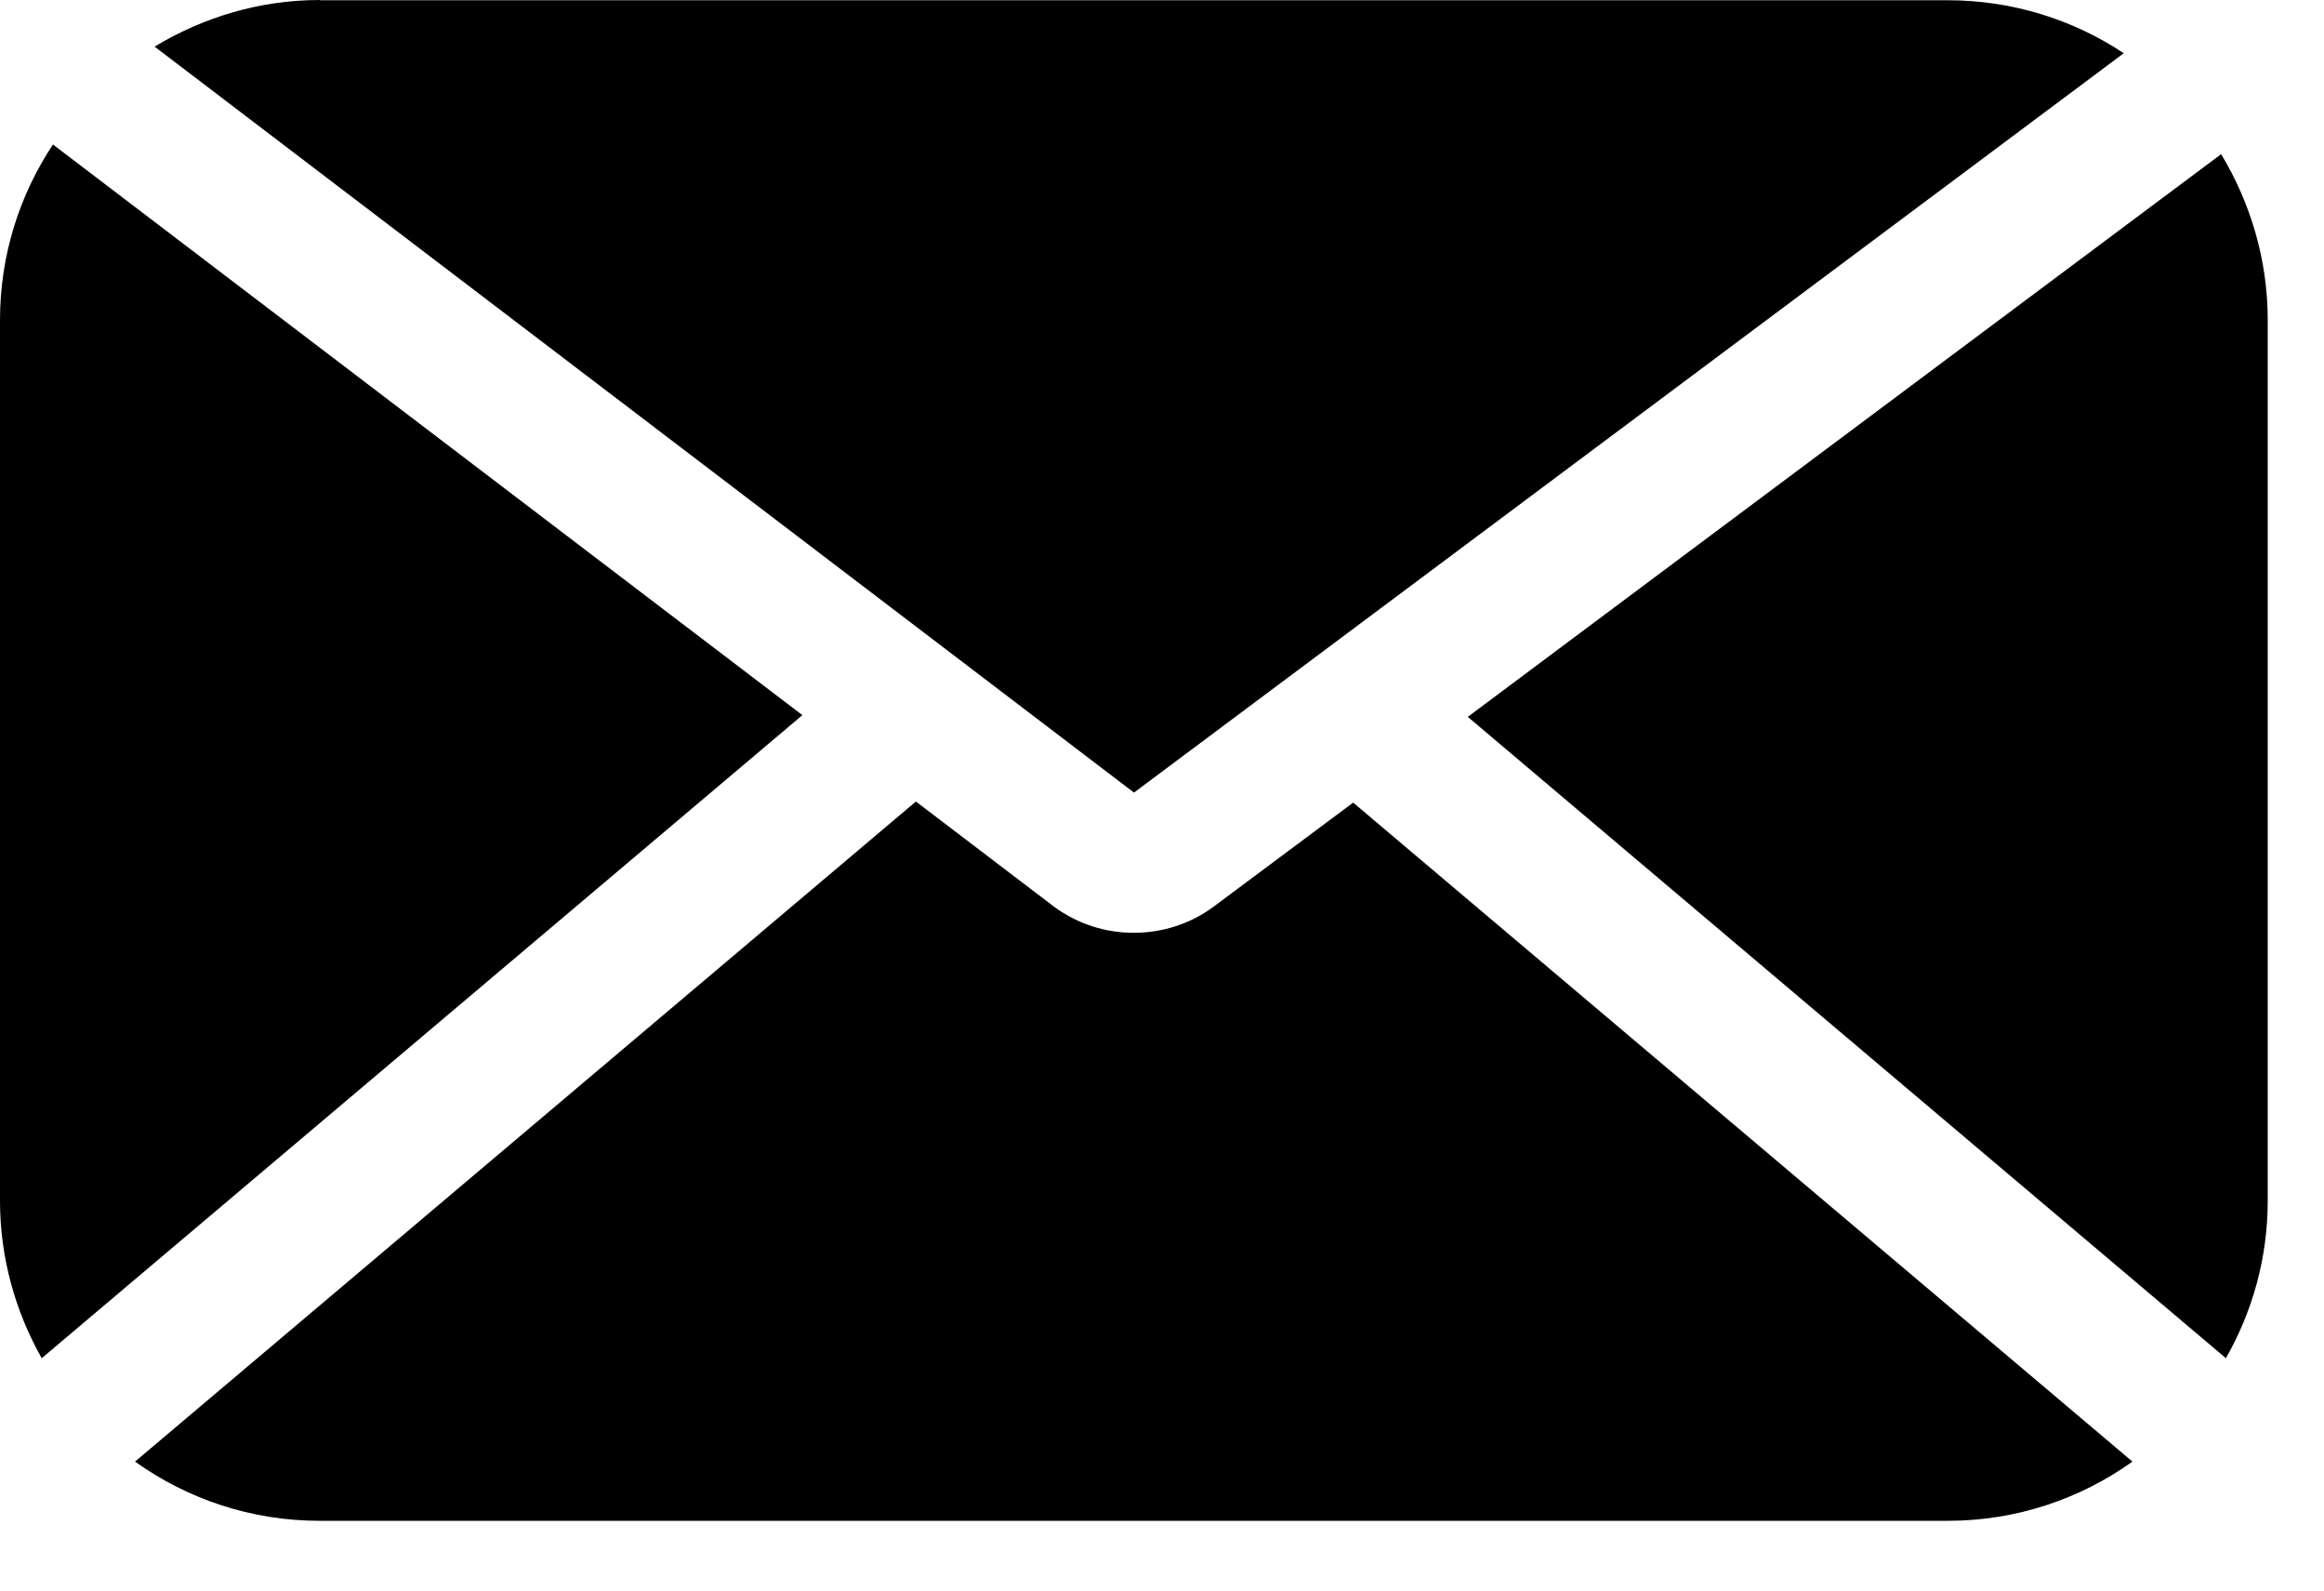
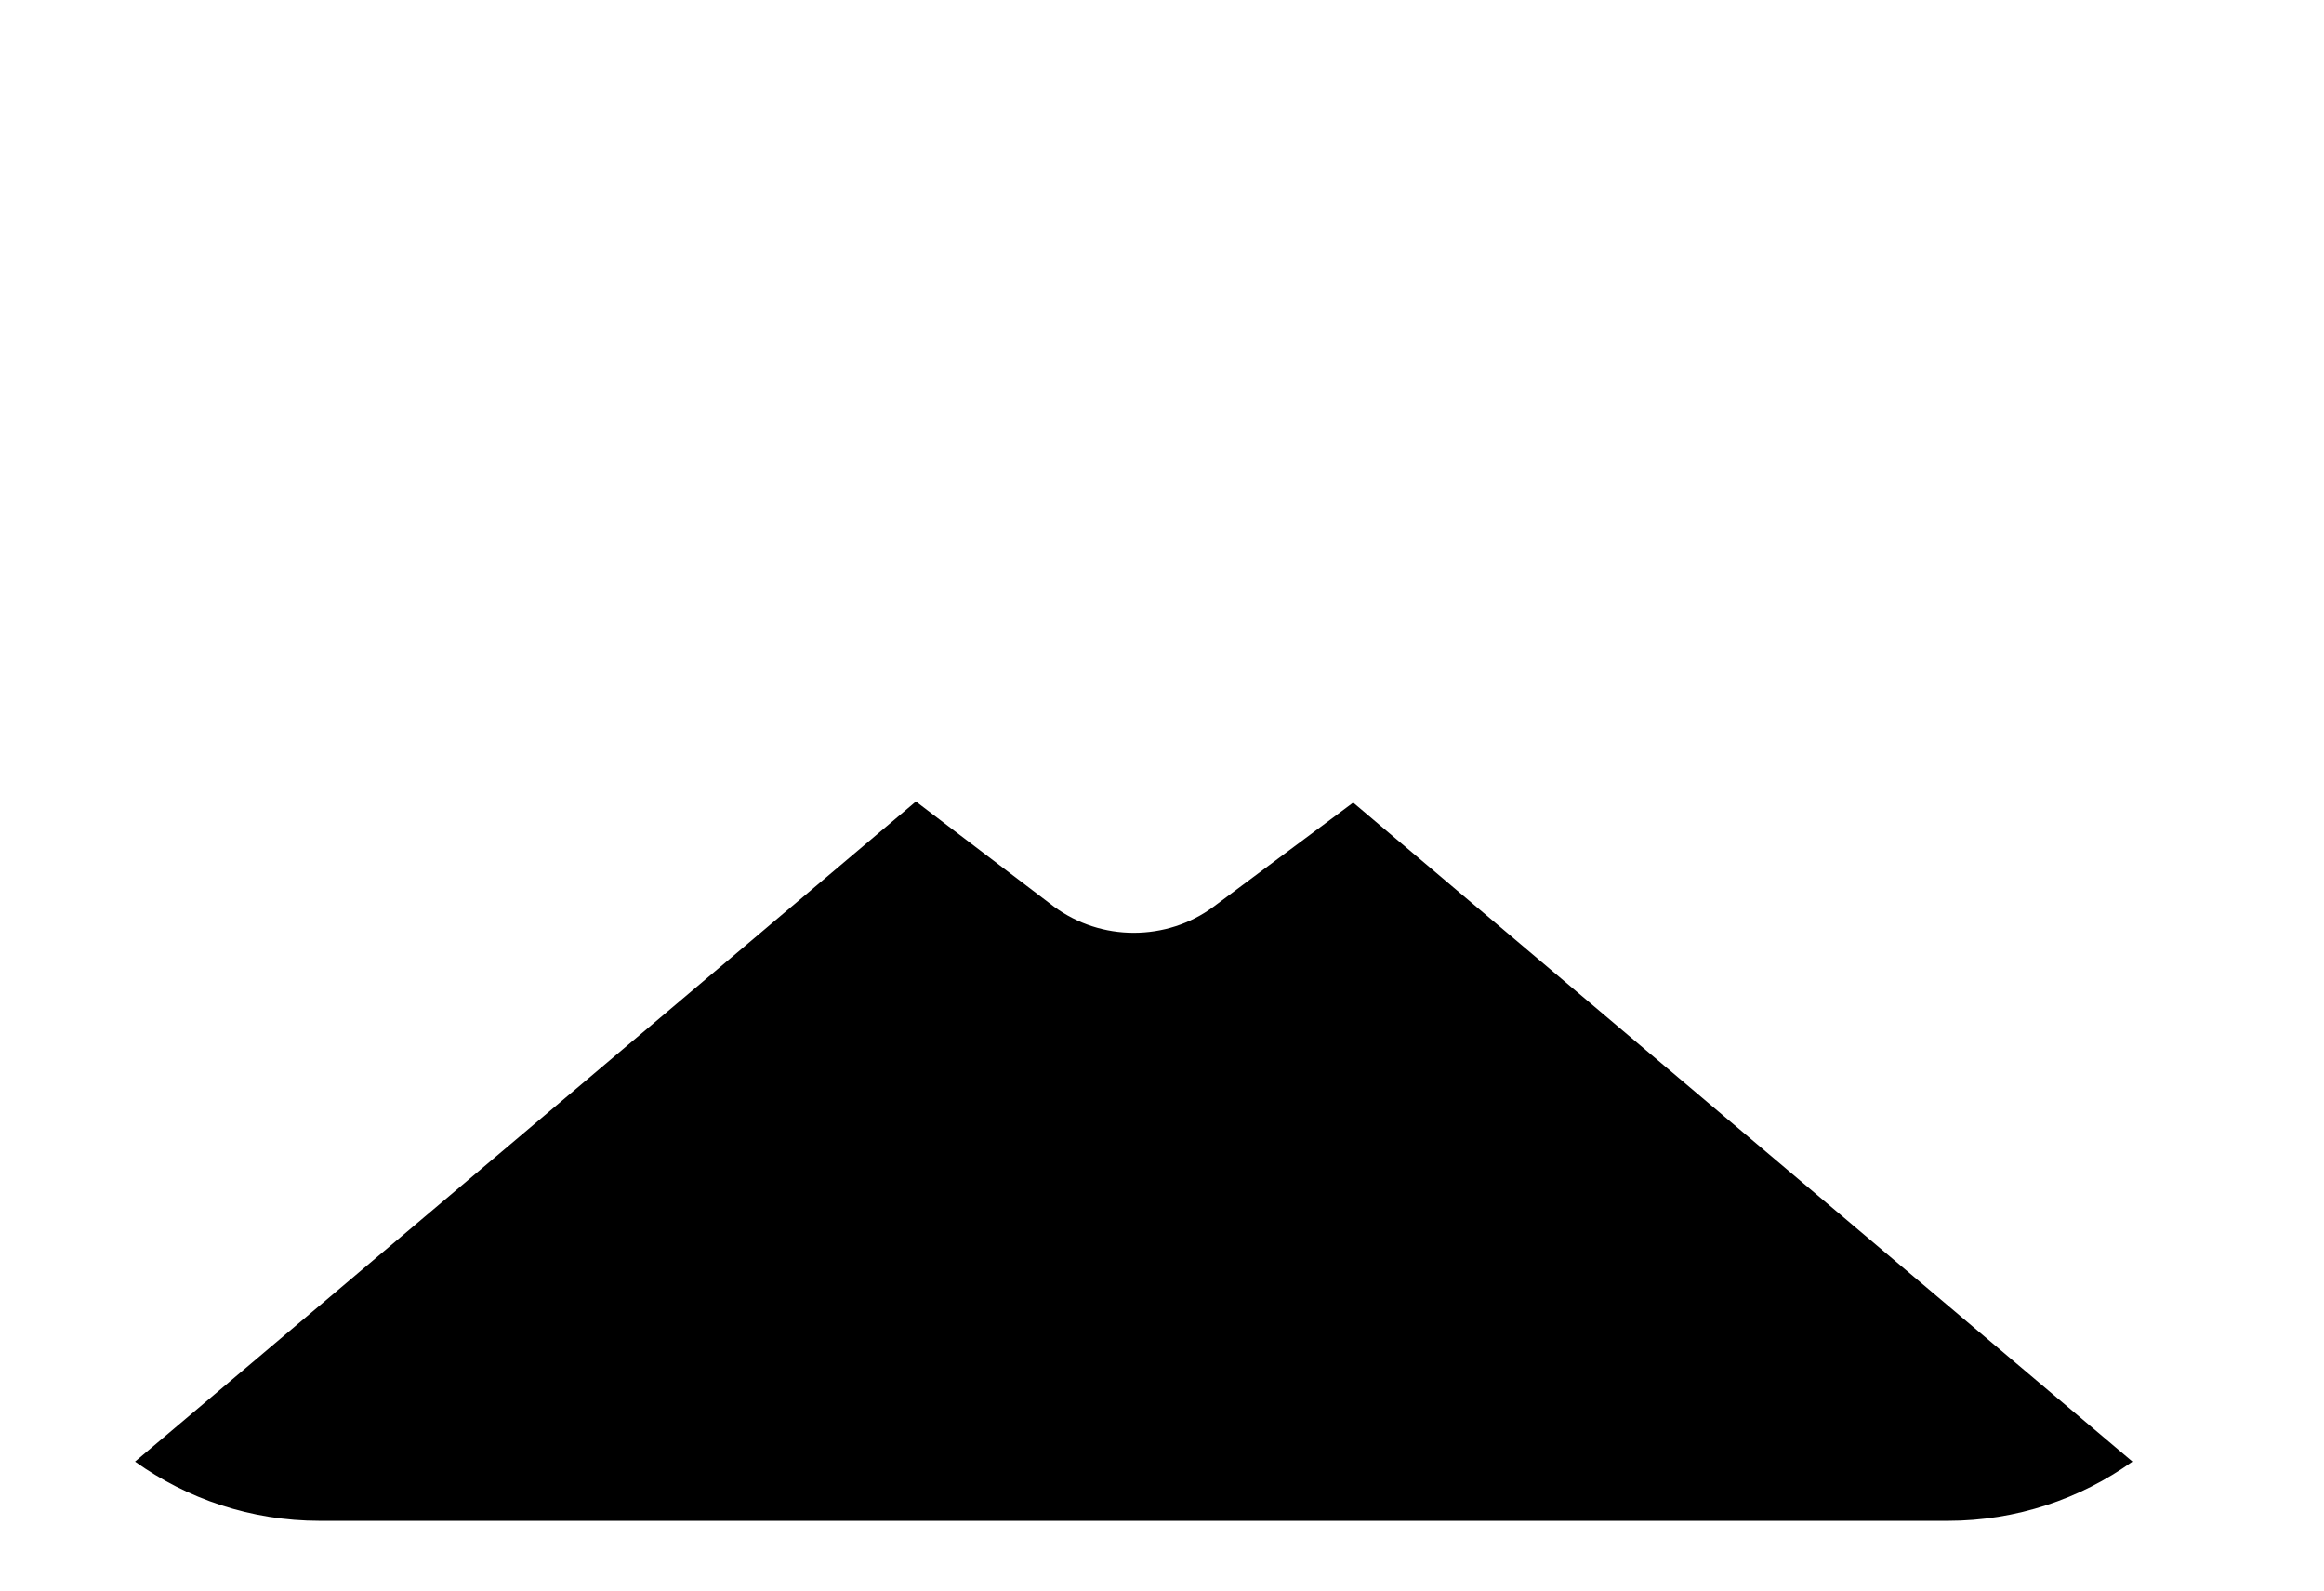
<svg xmlns="http://www.w3.org/2000/svg" width="19" height="13" viewBox="0 0 19 13" fill="none">
-   <path d="M0.433 1.181C0.159 1.594 0 2.087 0 2.616V9.814C0 10.281 0.126 10.72 0.341 11.101L6.56 5.845L0.433 1.181Z" fill="black" />
-   <path d="M2.616 0C2.121 0 1.66 0.142 1.264 0.381L9.271 6.478L17.363 0.435C16.95 0.161 16.454 0.002 15.923 0.002H2.616L2.616 0Z" fill="black" />
  <path d="M9.921 7.411C9.73 7.553 9.5 7.624 9.269 7.624C9.039 7.624 8.811 7.553 8.618 7.411L7.488 6.551L1.104 11.946C1.531 12.251 2.051 12.43 2.615 12.43H15.923C16.486 12.43 17.007 12.251 17.434 11.946L11.063 6.56L9.921 7.411Z" fill="black" />
-   <path d="M12 5.859L18.198 11.101C18.415 10.72 18.54 10.281 18.54 9.814V2.616C18.54 2.121 18.398 1.656 18.159 1.26L12 5.859Z" fill="black" />
</svg>